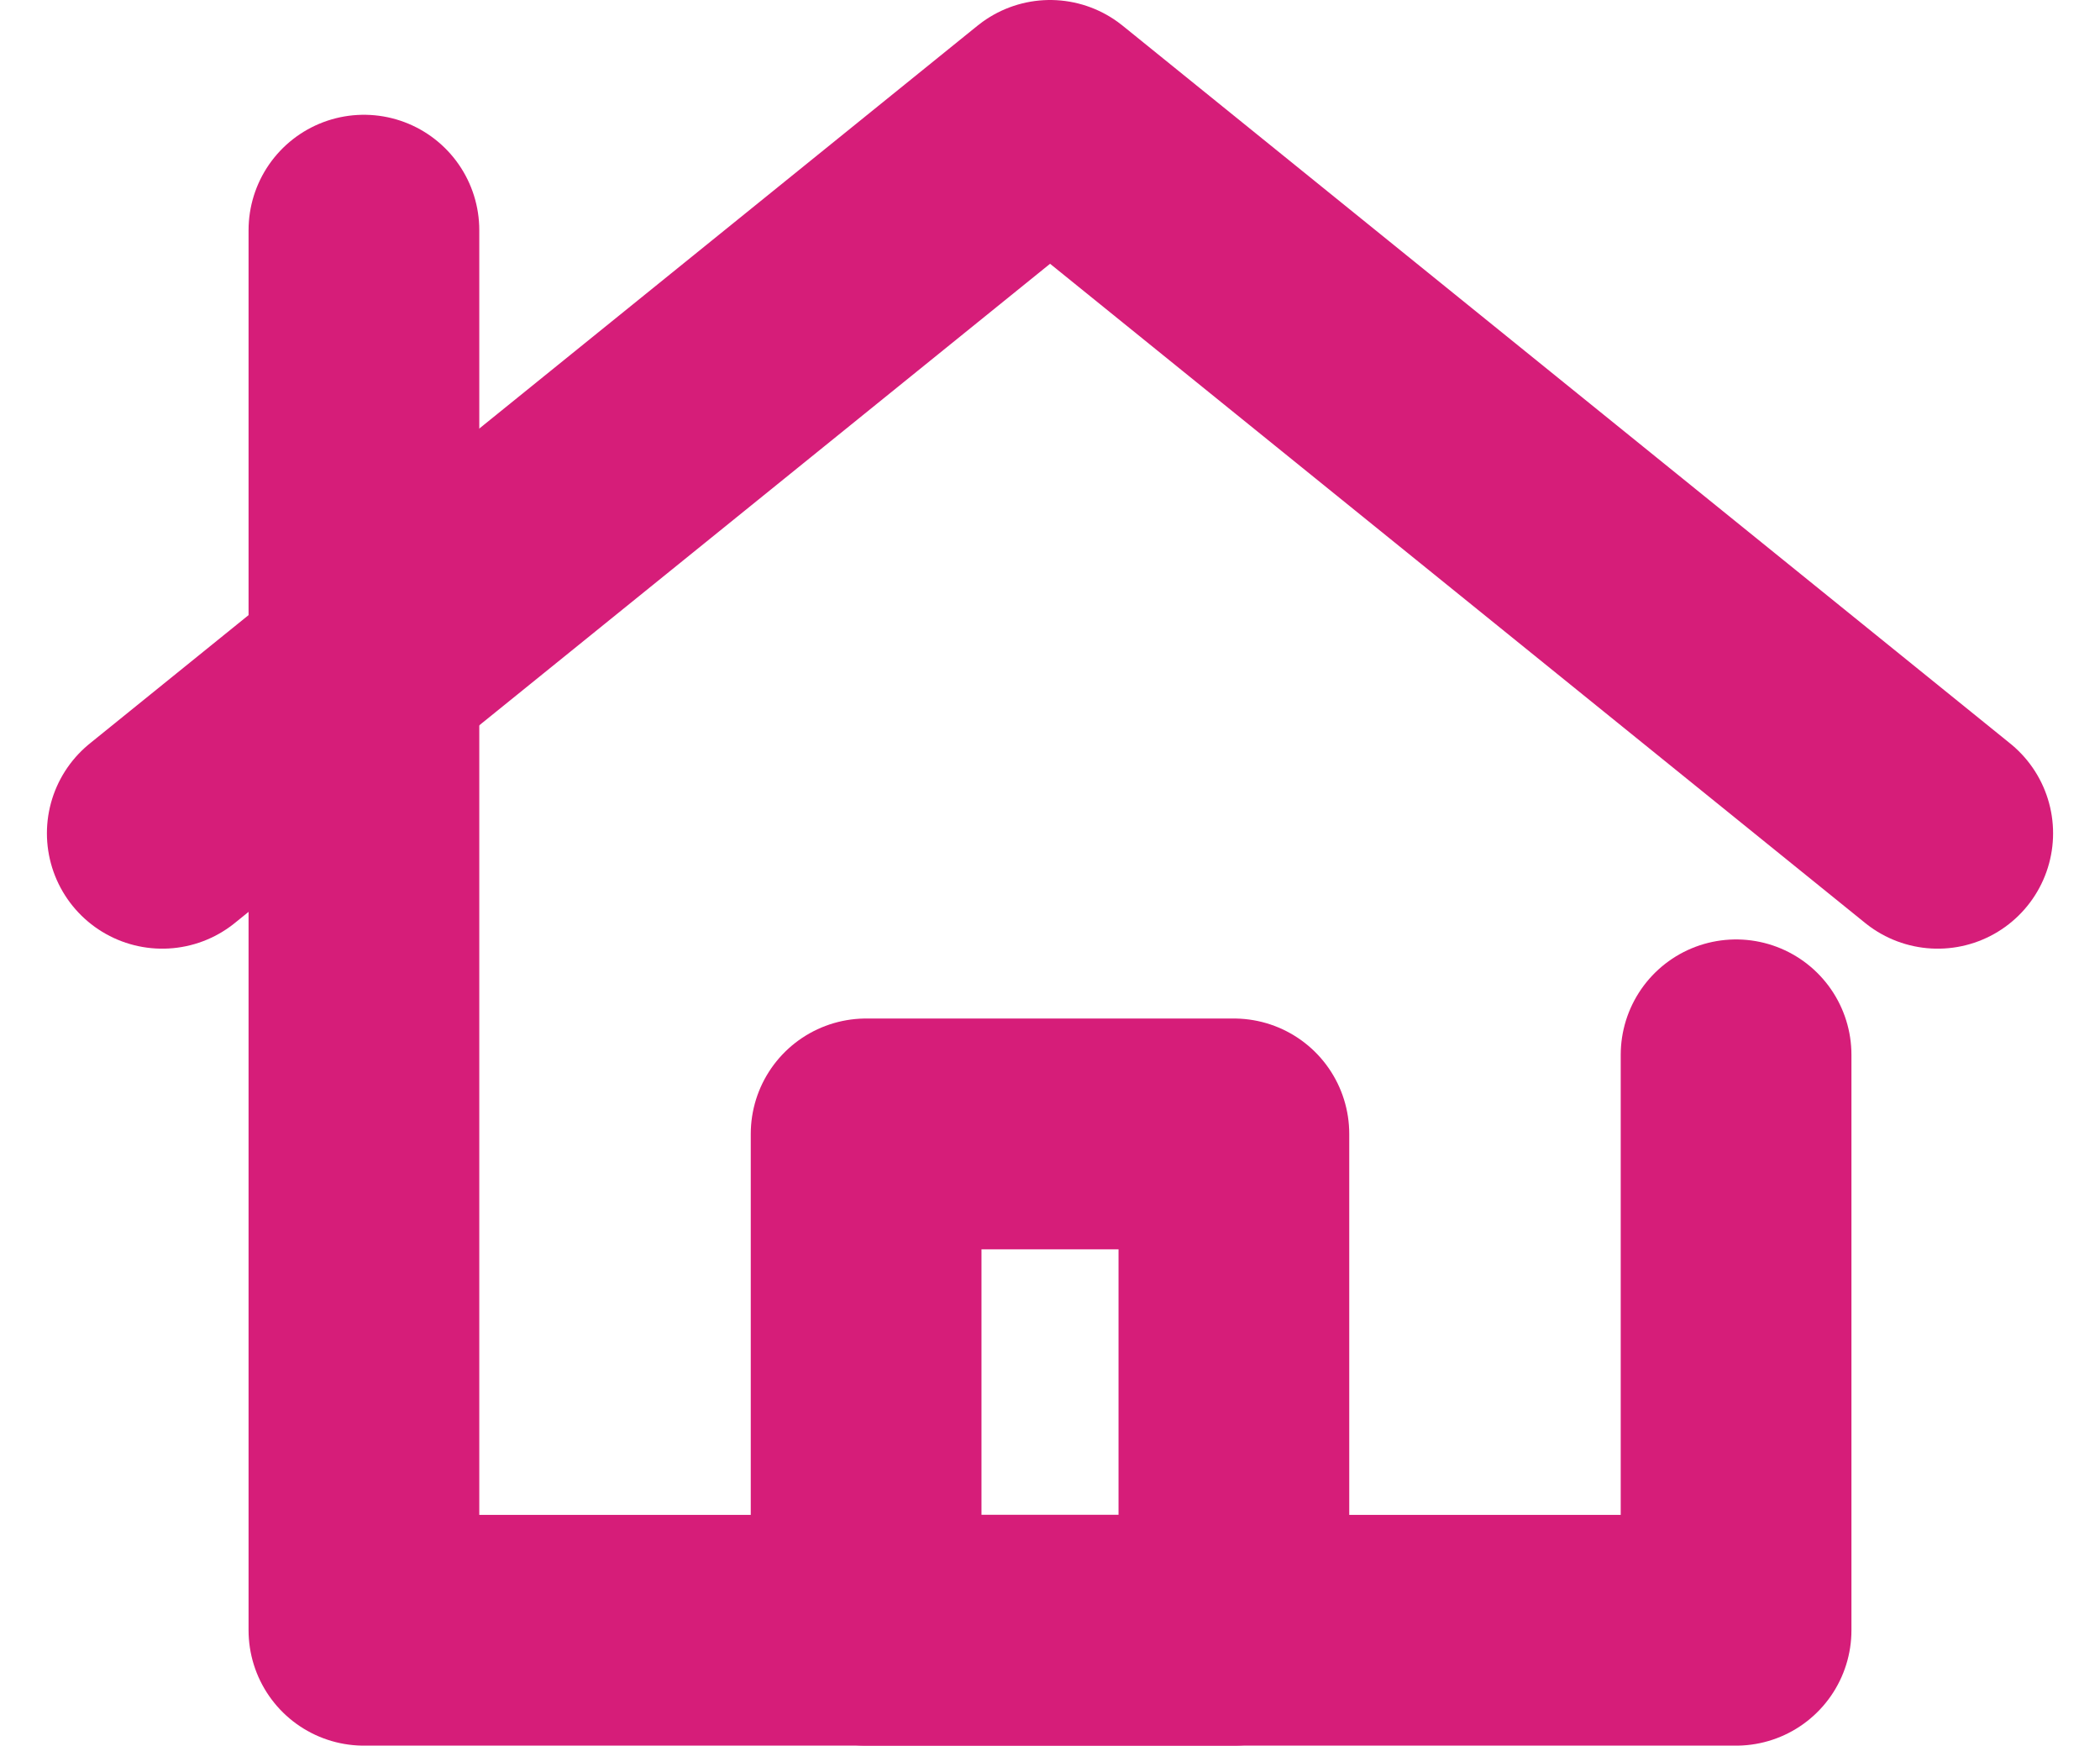
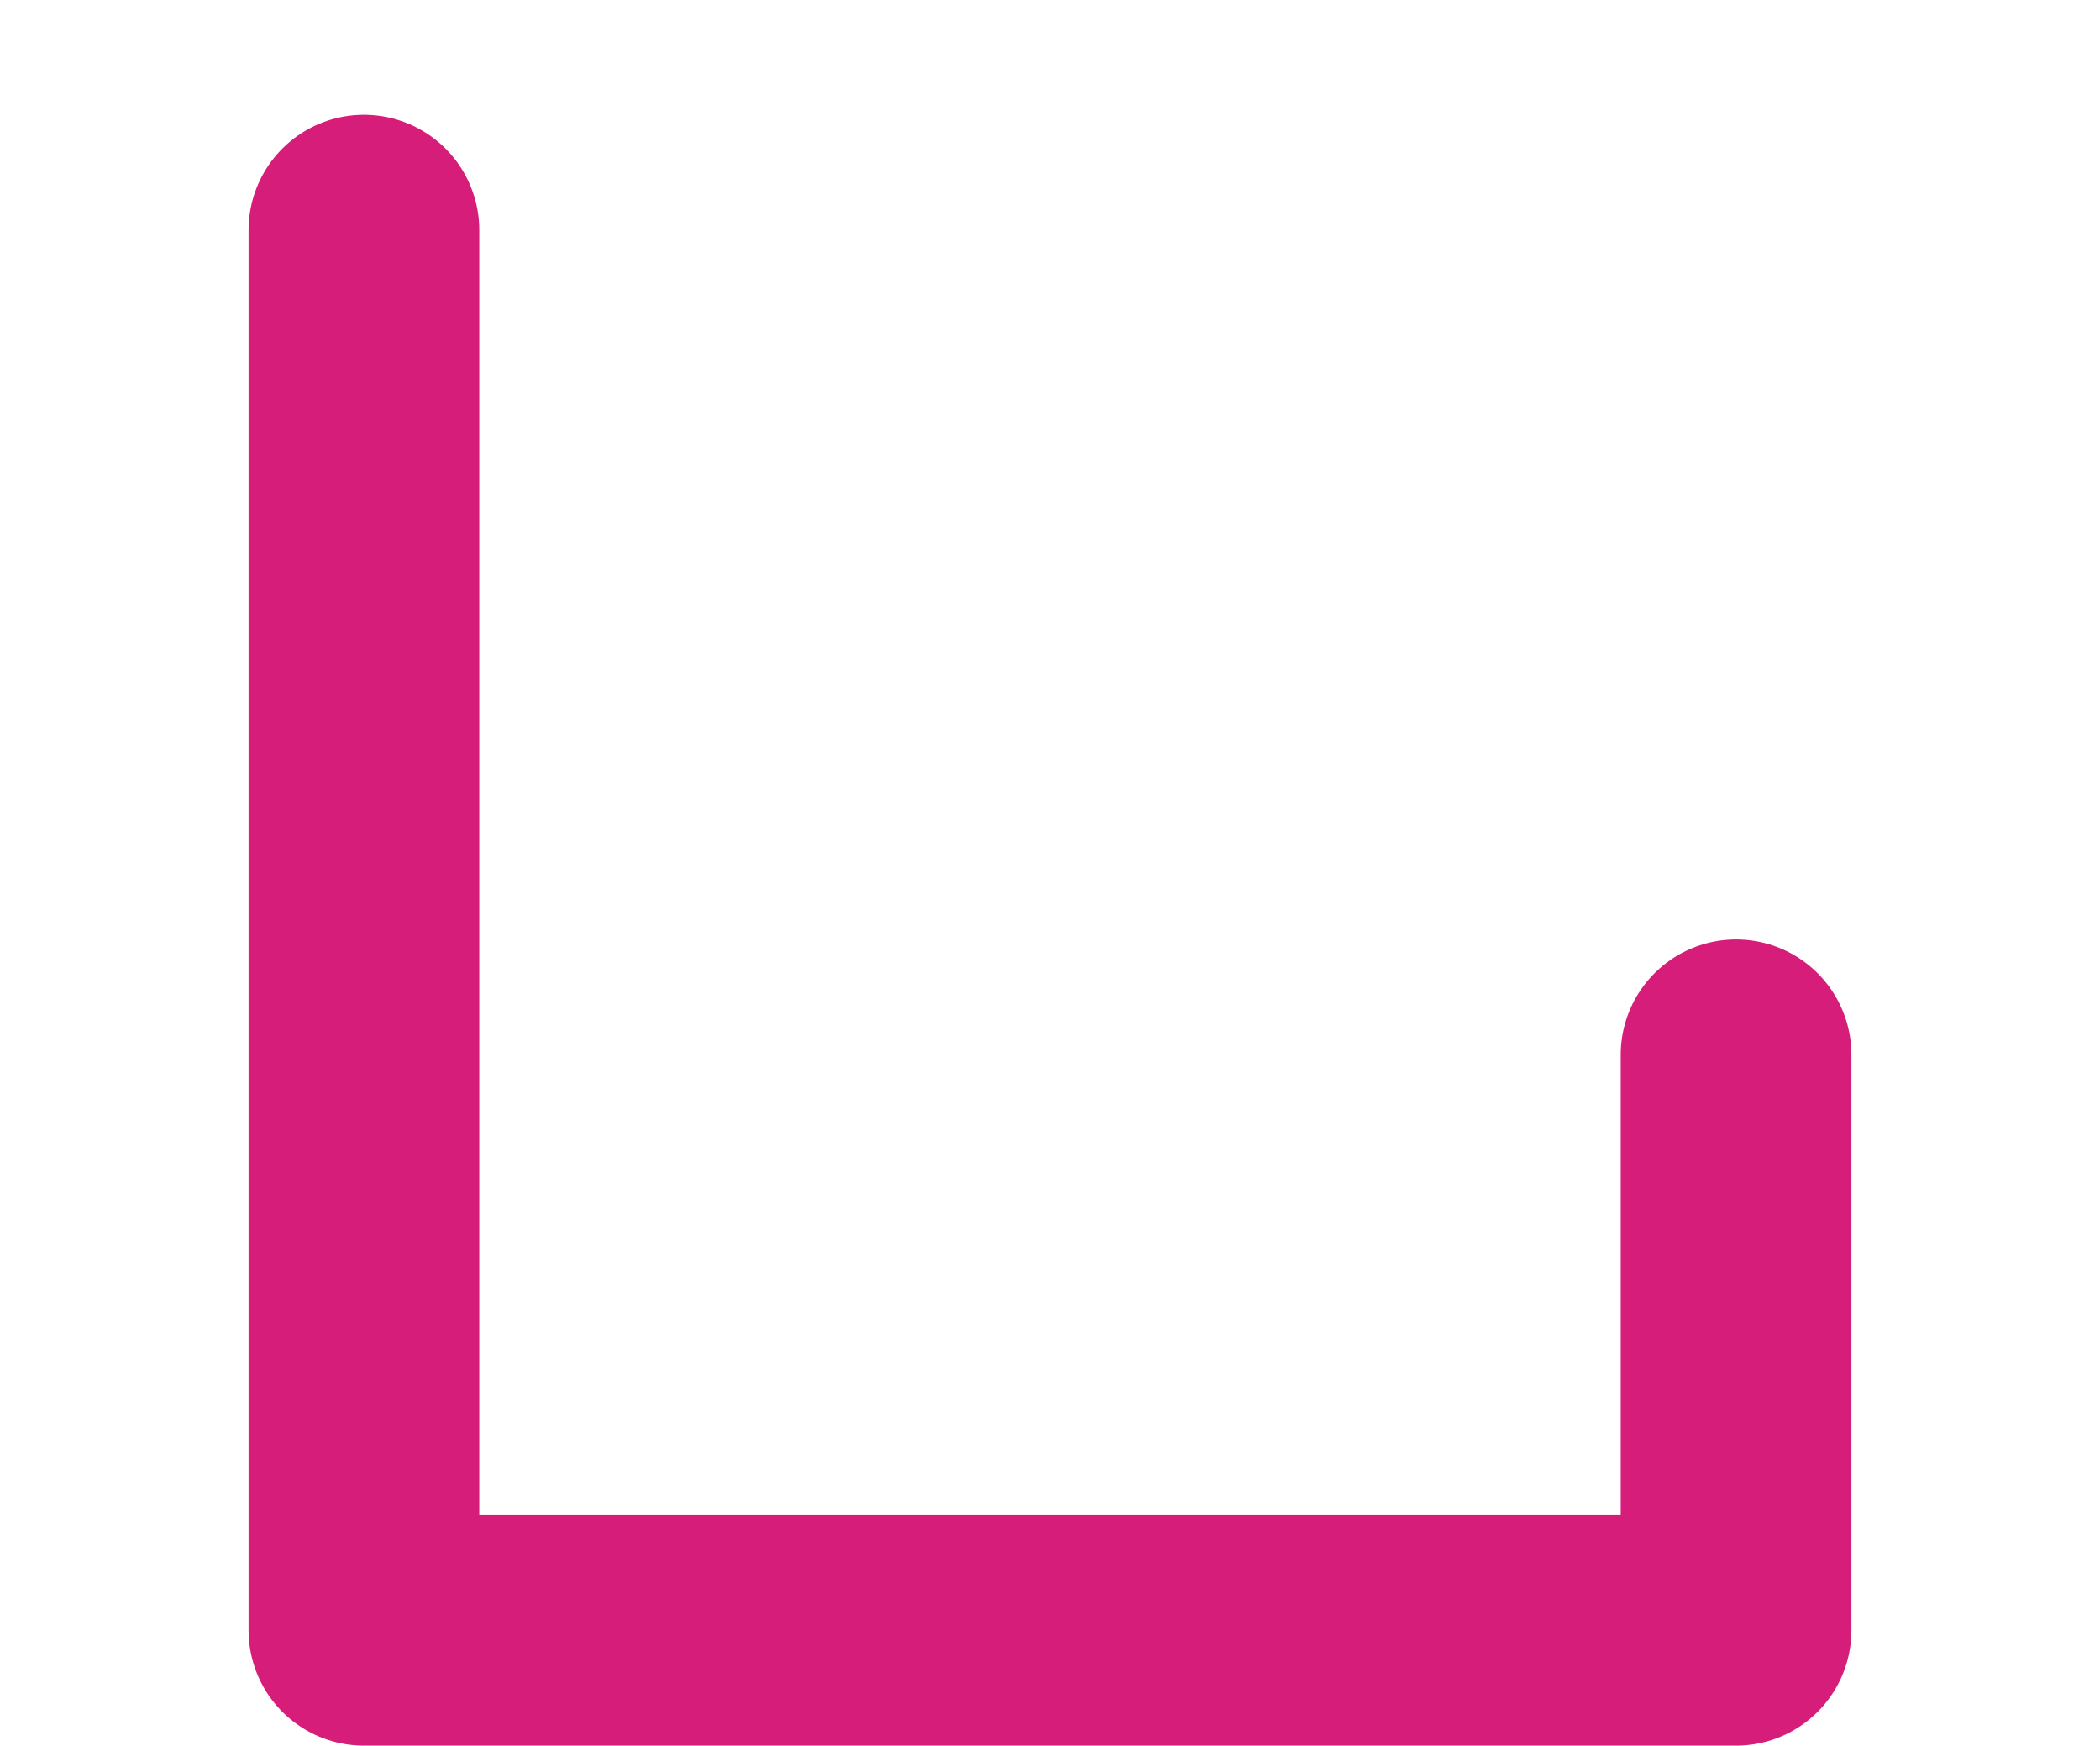
<svg xmlns="http://www.w3.org/2000/svg" width="13.653" height="11.346" viewBox="0 0 13.653 11.346">
  <defs>
    <style>.a{fill:none;stroke:#d61d79;stroke-linecap:round;stroke-linejoin:round;stroke-miterlimit:10;stroke-width:1.5px;}</style>
  </defs>
  <g transform="translate(-18.045 -25.45)">
-     <rect class="a" width="2.391" height="3.226" transform="translate(23.676 32.82)" />
-     <path class="a" d="M19.1,30.866,24.872,26.2l5.771,4.666" transform="translate(0)" />
    <path class="a" d="M38.221,37.36V41.1H29.3V32" transform="translate(-8.889 -5.054)" />
  </g>
</svg>